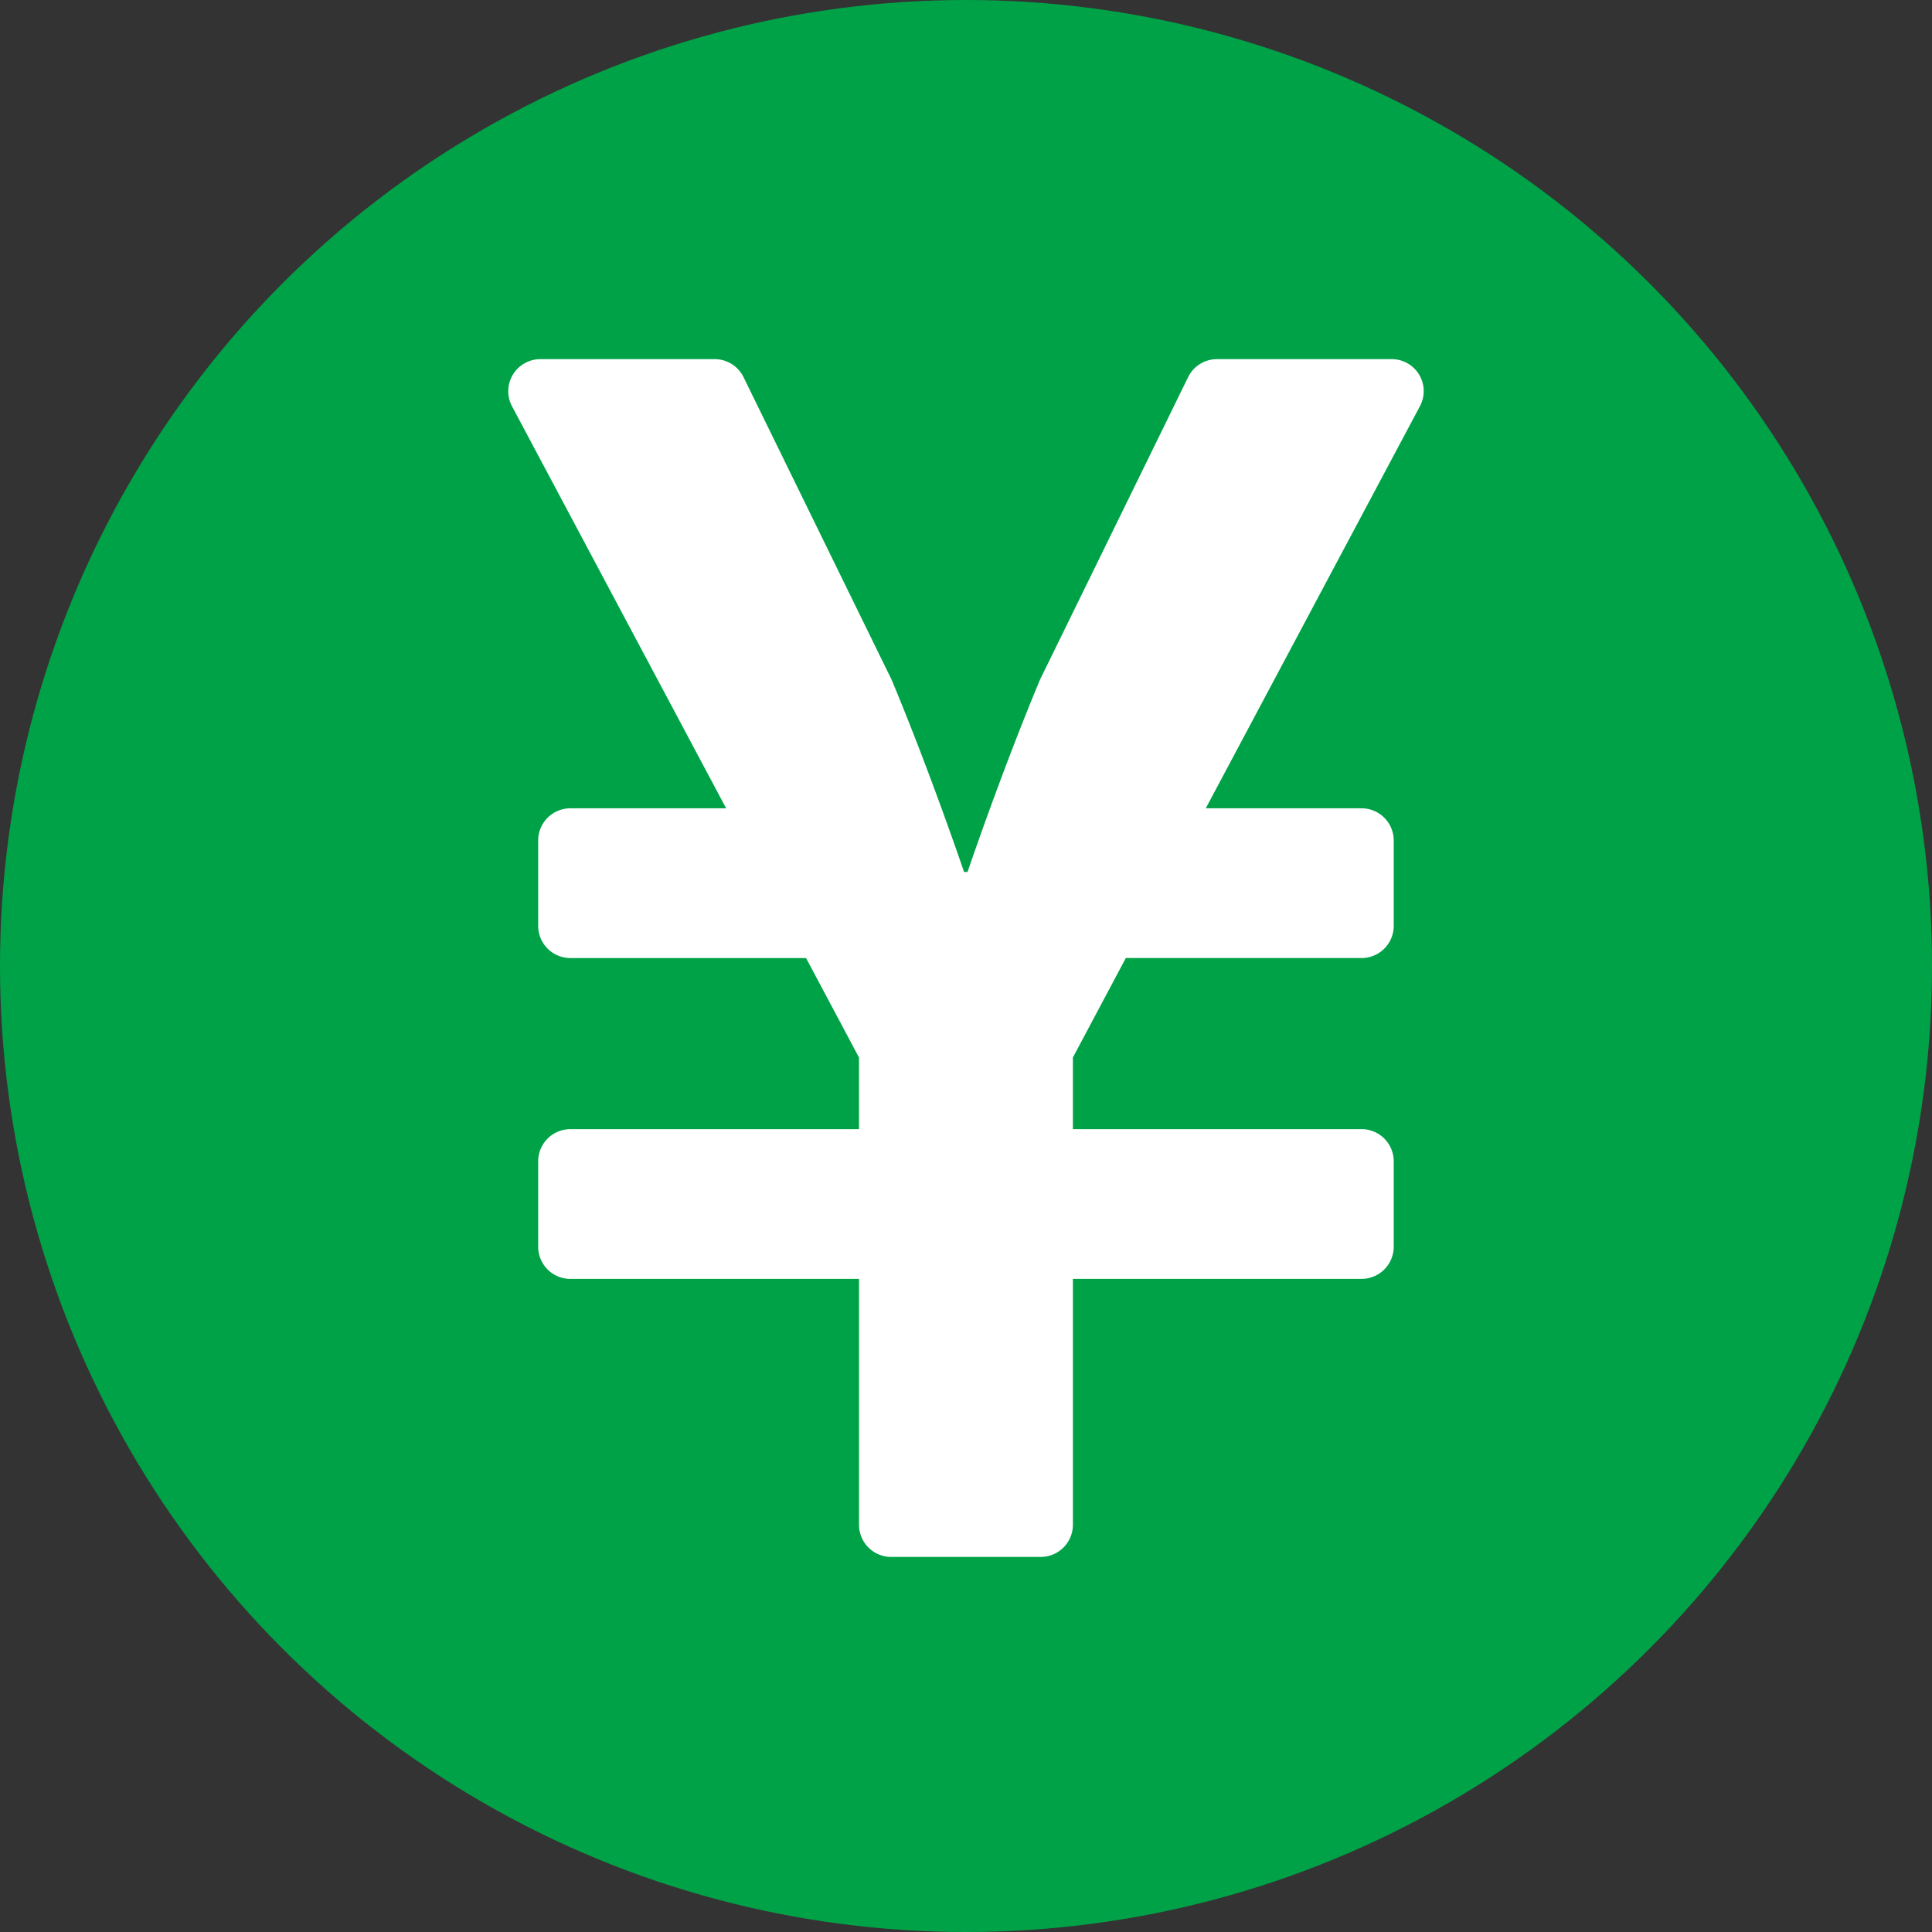
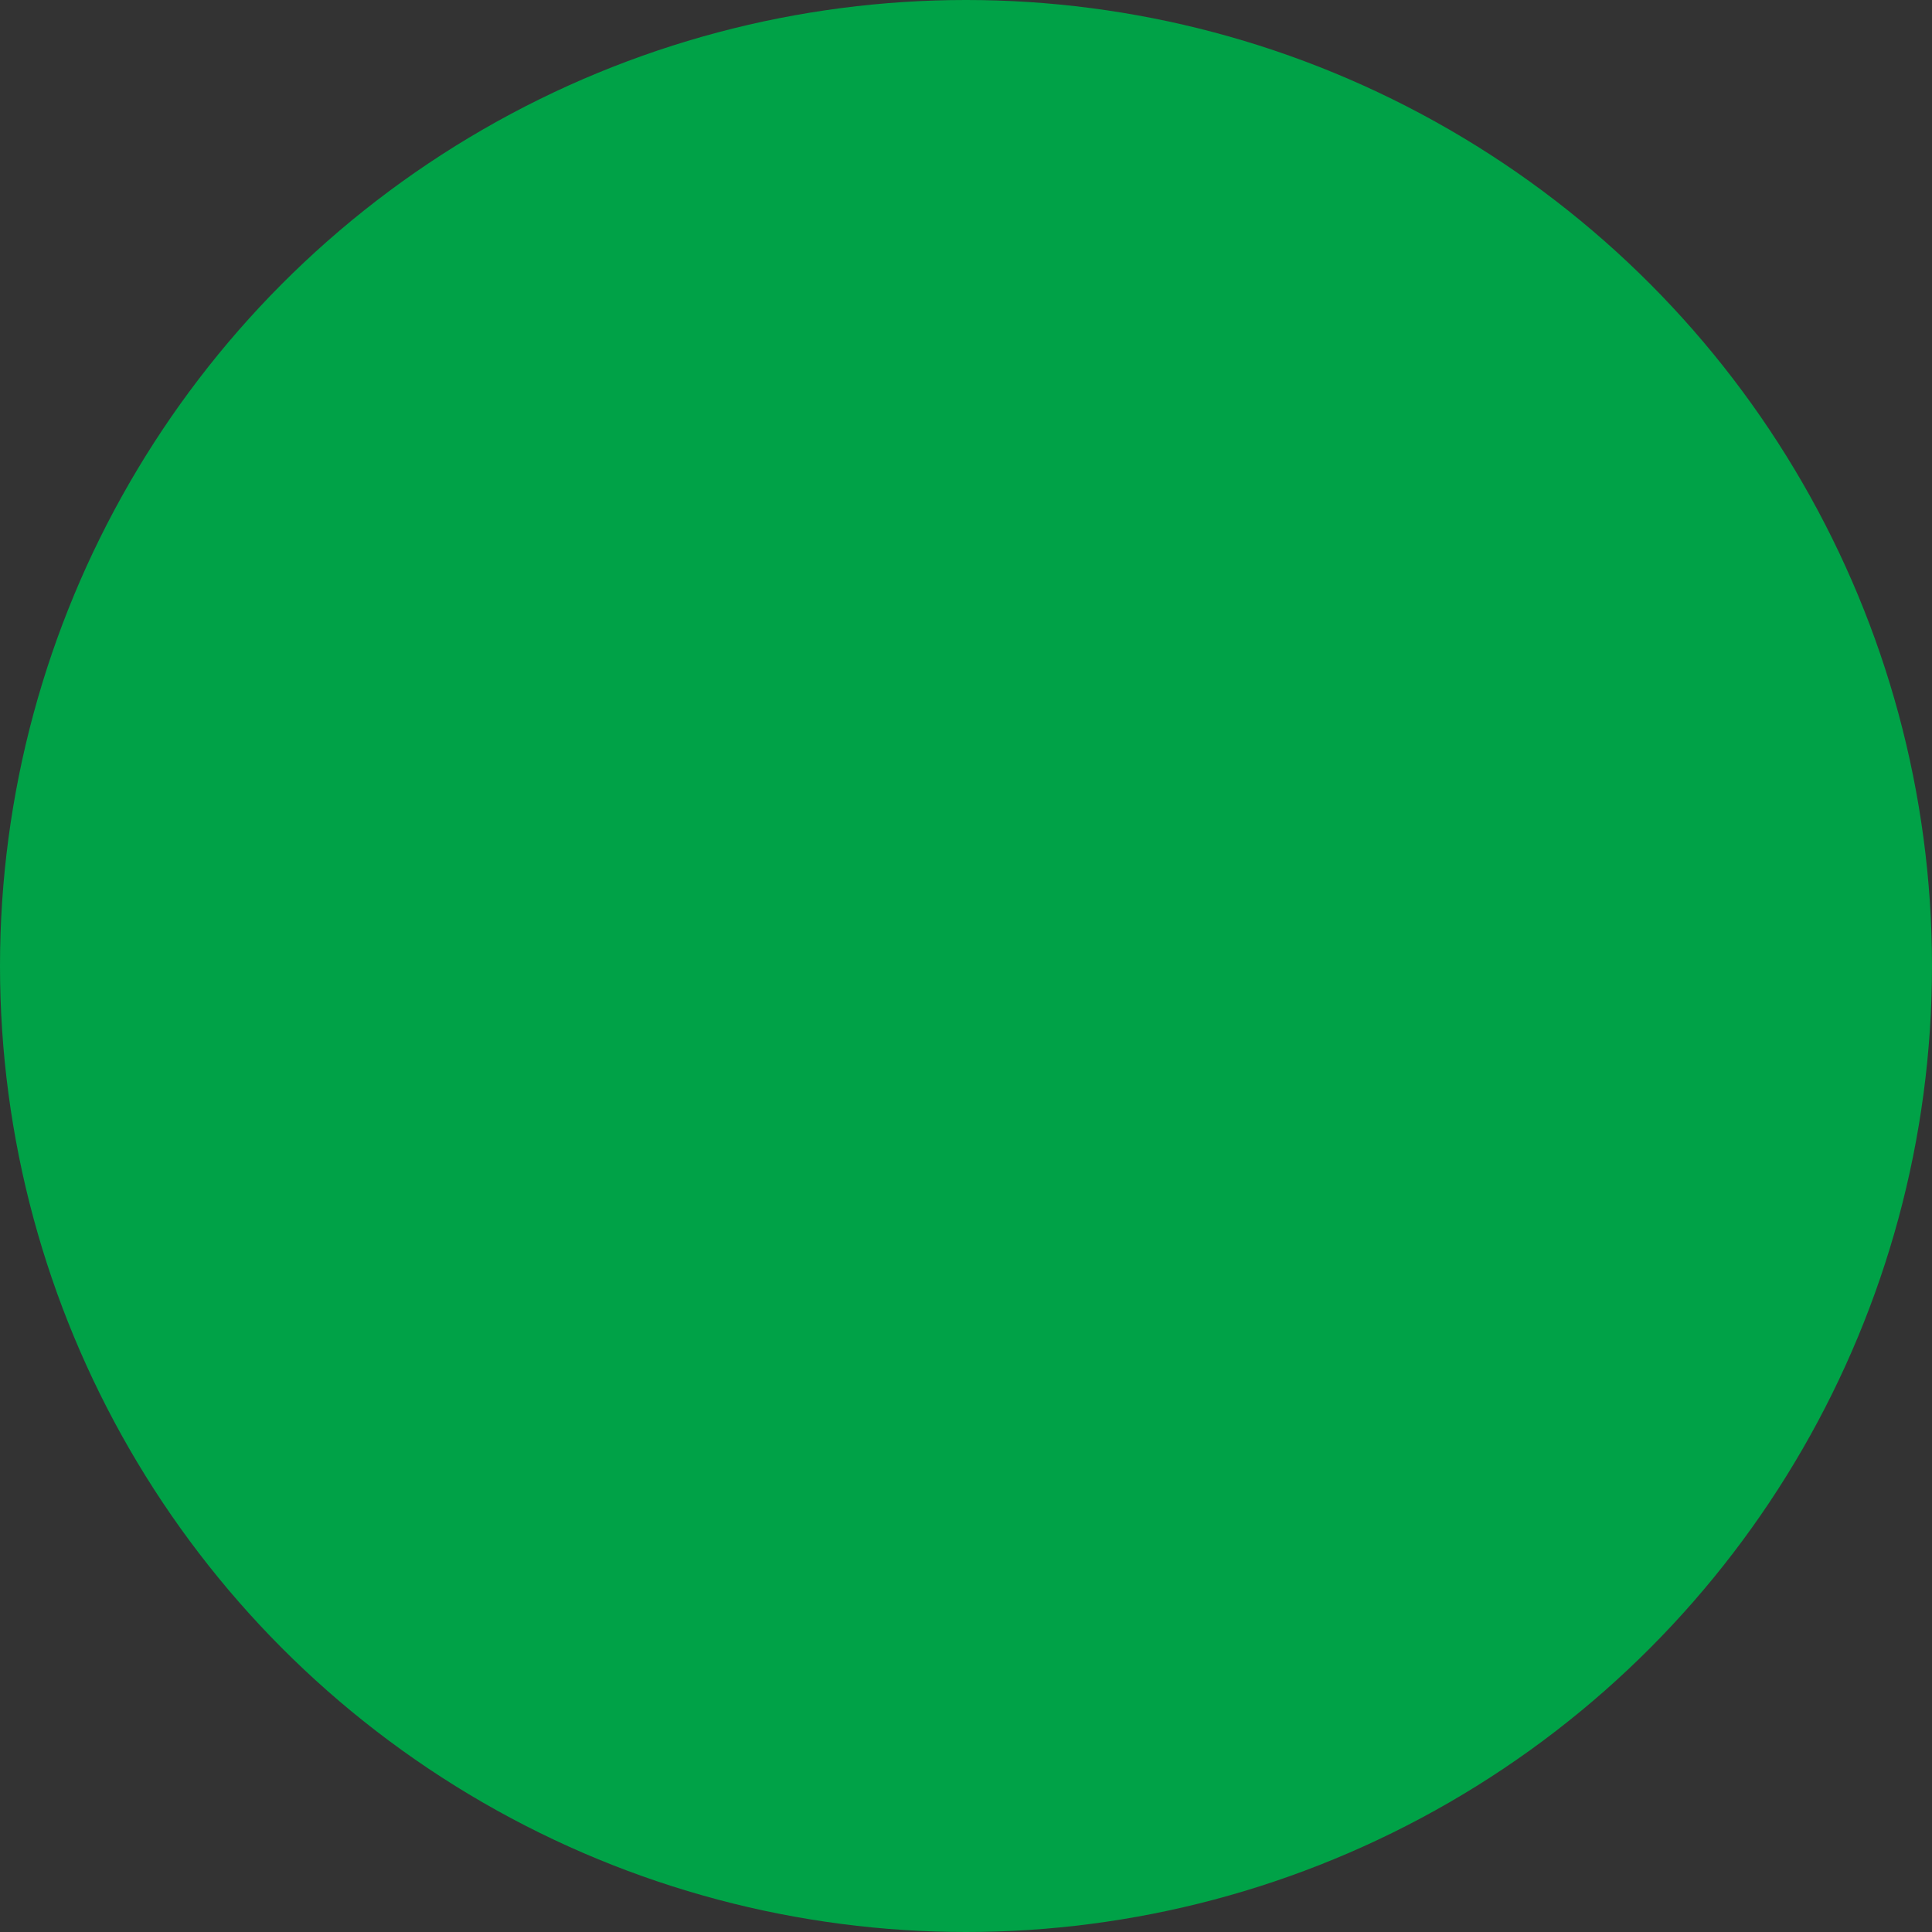
<svg xmlns="http://www.w3.org/2000/svg" width="156" height="156" viewBox="0 0 156 156">
  <rect x="0" y="0" width="156" height="156" fill="#333333" stroke="none" />
  <g id="ic_payment_cash" transform="translate(-328.964 -19498)">
    <circle id="楕円形_19" data-name="楕円形 19" cx="78" cy="78" r="78" transform="translate(328.964 19498)" fill="#00a247" />
-     <path id="Icon_awesome-yen-sign" data-name="Icon awesome-yen-sign" d="M72.79,2.25h-14.1A2.591,2.591,0,0,0,56.362,3.7L44.4,28.134c-3.13,7.491-5.85,15.522-5.85,15.522h-.281s-2.72-8.031-5.85-15.522L20.461,3.7A2.591,2.591,0,0,0,18.129,2.25H4.054a2.59,2.59,0,0,0-2.288,3.8L19.058,38.518H6.472a2.6,2.6,0,0,0-2.591,2.591v6.908a2.6,2.6,0,0,0,2.591,2.591H25.512l4.274,8.031v5.786H6.472a2.6,2.6,0,0,0-2.591,2.591v6.908a2.6,2.6,0,0,0,2.591,2.591H29.787V96.374a2.6,2.6,0,0,0,2.591,2.591H44.467a2.6,2.6,0,0,0,2.591-2.591V76.513H70.372a2.6,2.6,0,0,0,2.591-2.591V67.014a2.6,2.6,0,0,0-2.591-2.591H47.057V58.638l4.274-8.031H70.372a2.6,2.6,0,0,0,2.591-2.591V41.108a2.6,2.6,0,0,0-2.591-2.591H57.786L75.078,6.049a2.582,2.582,0,0,0-2.288-3.8Z" transform="translate(368.538 19524.75)" fill="#fff" />
  </g>
</svg>